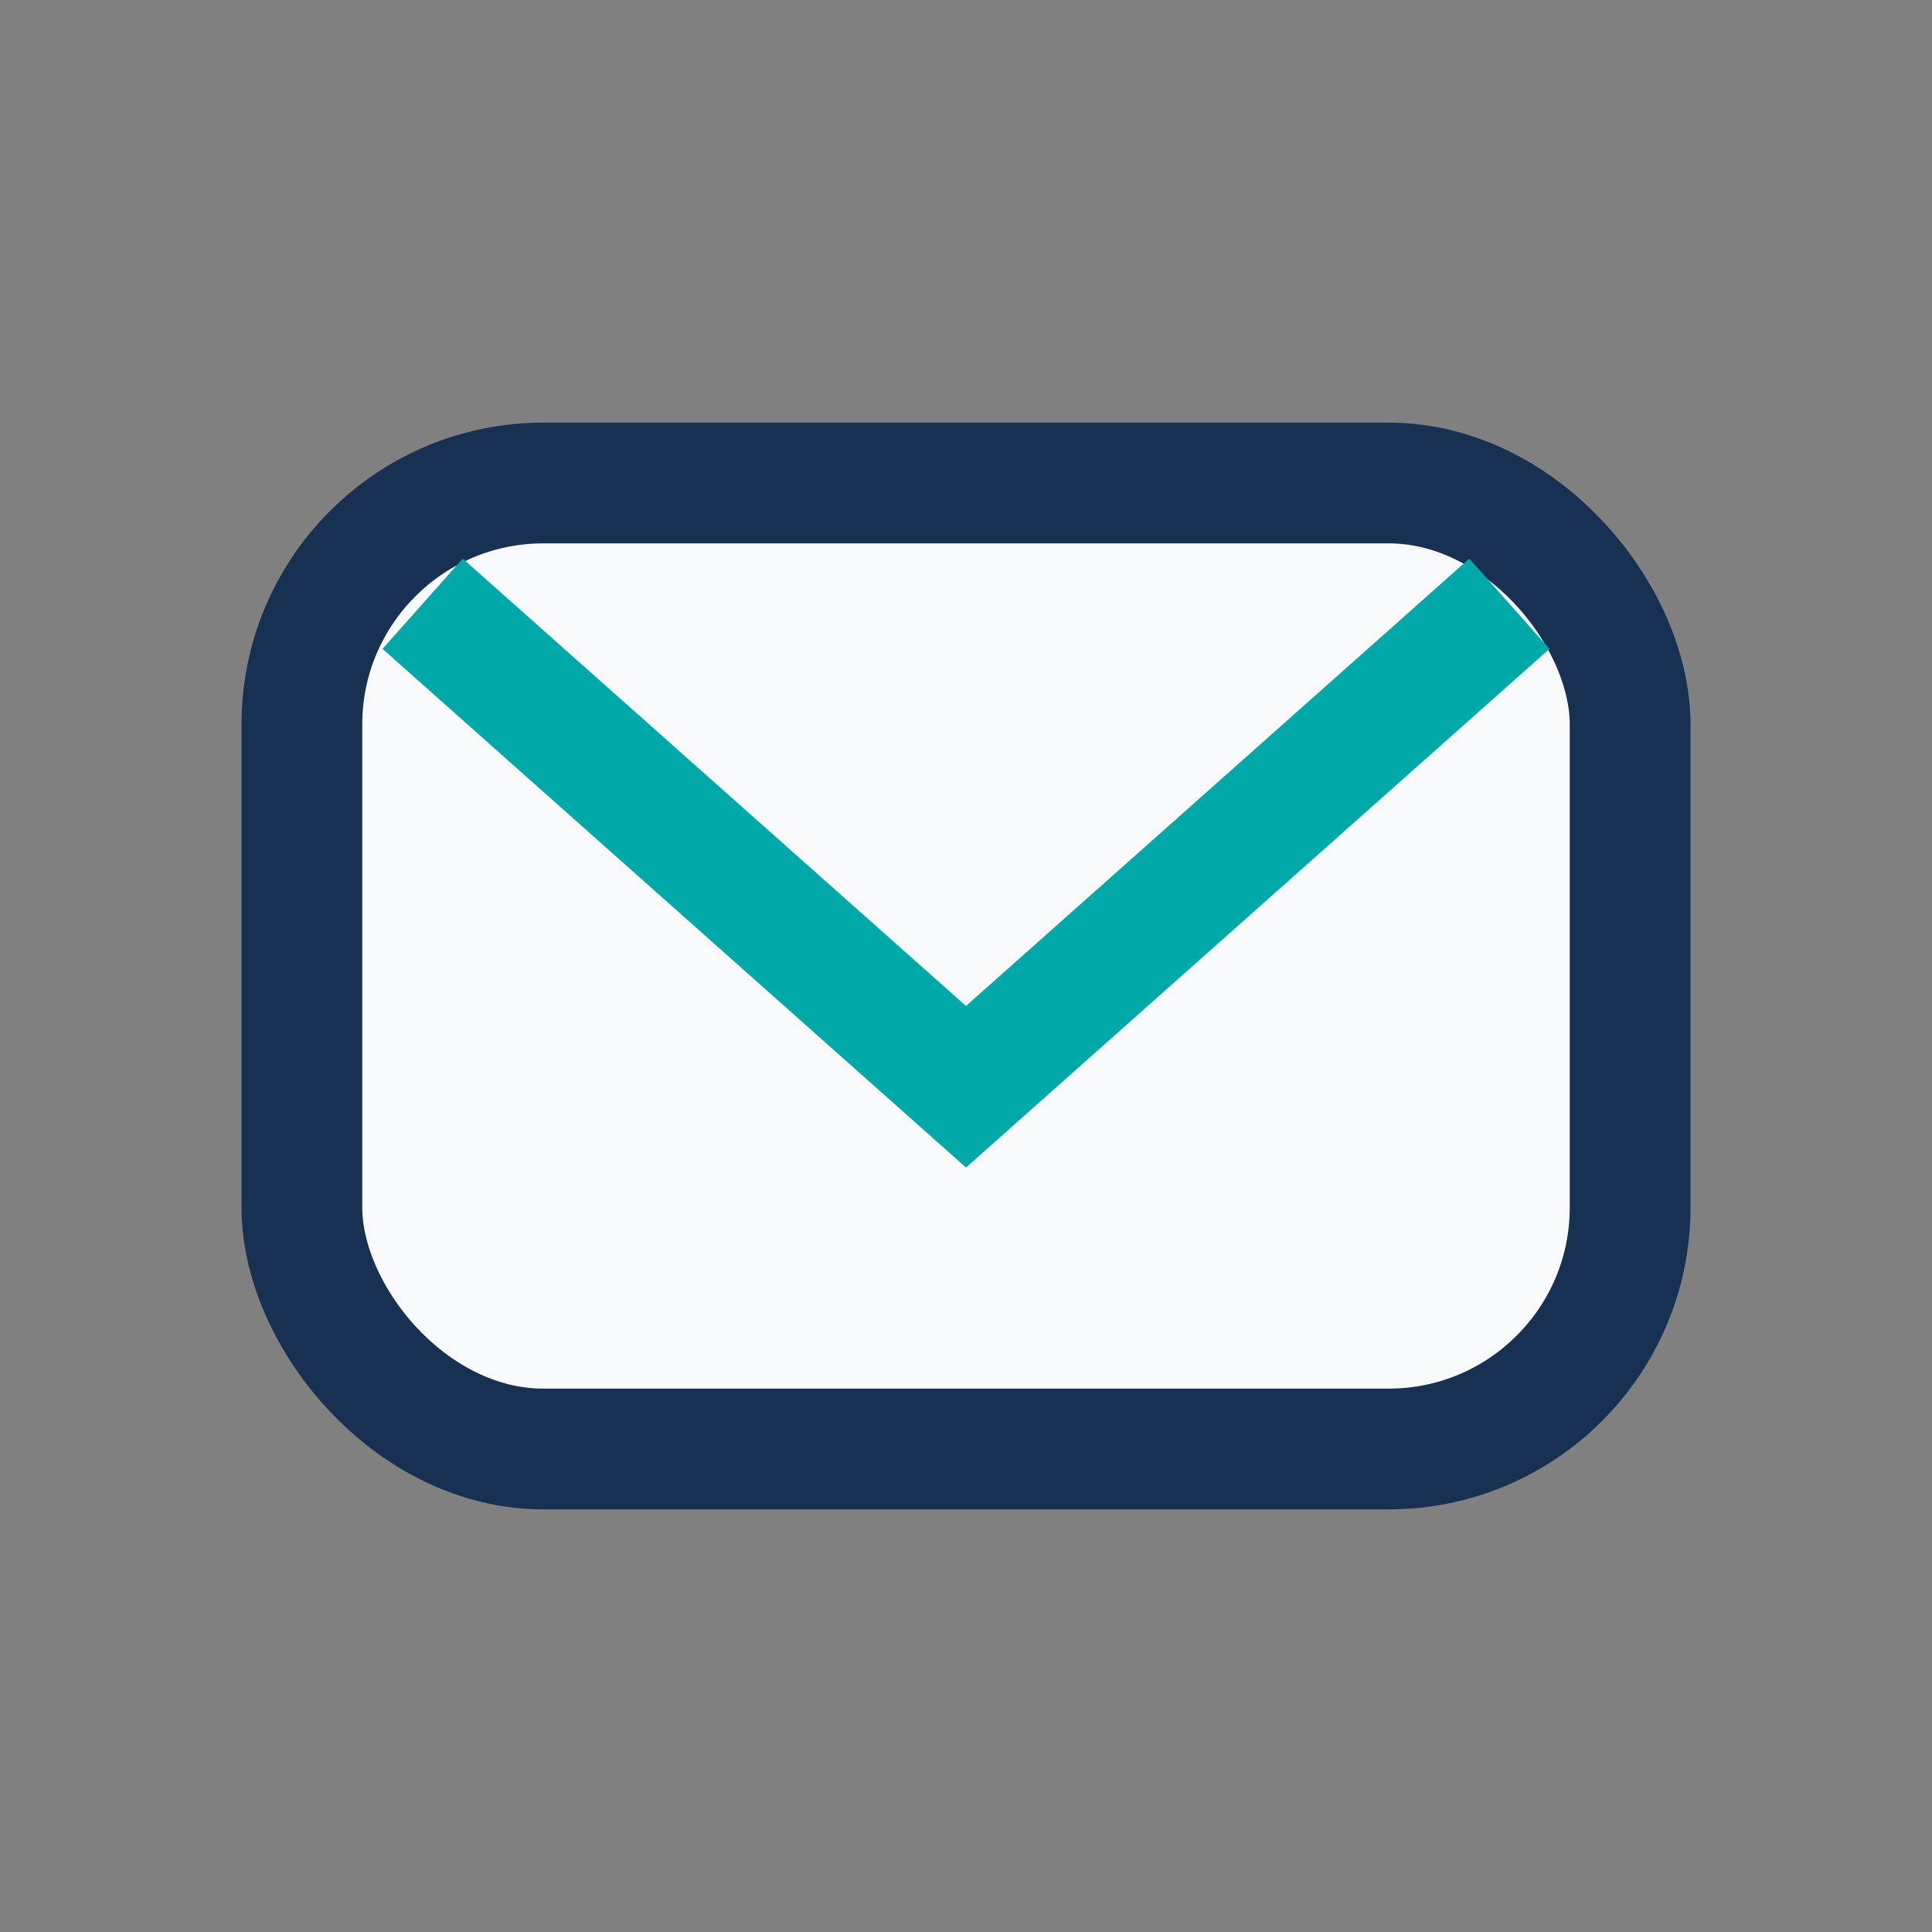
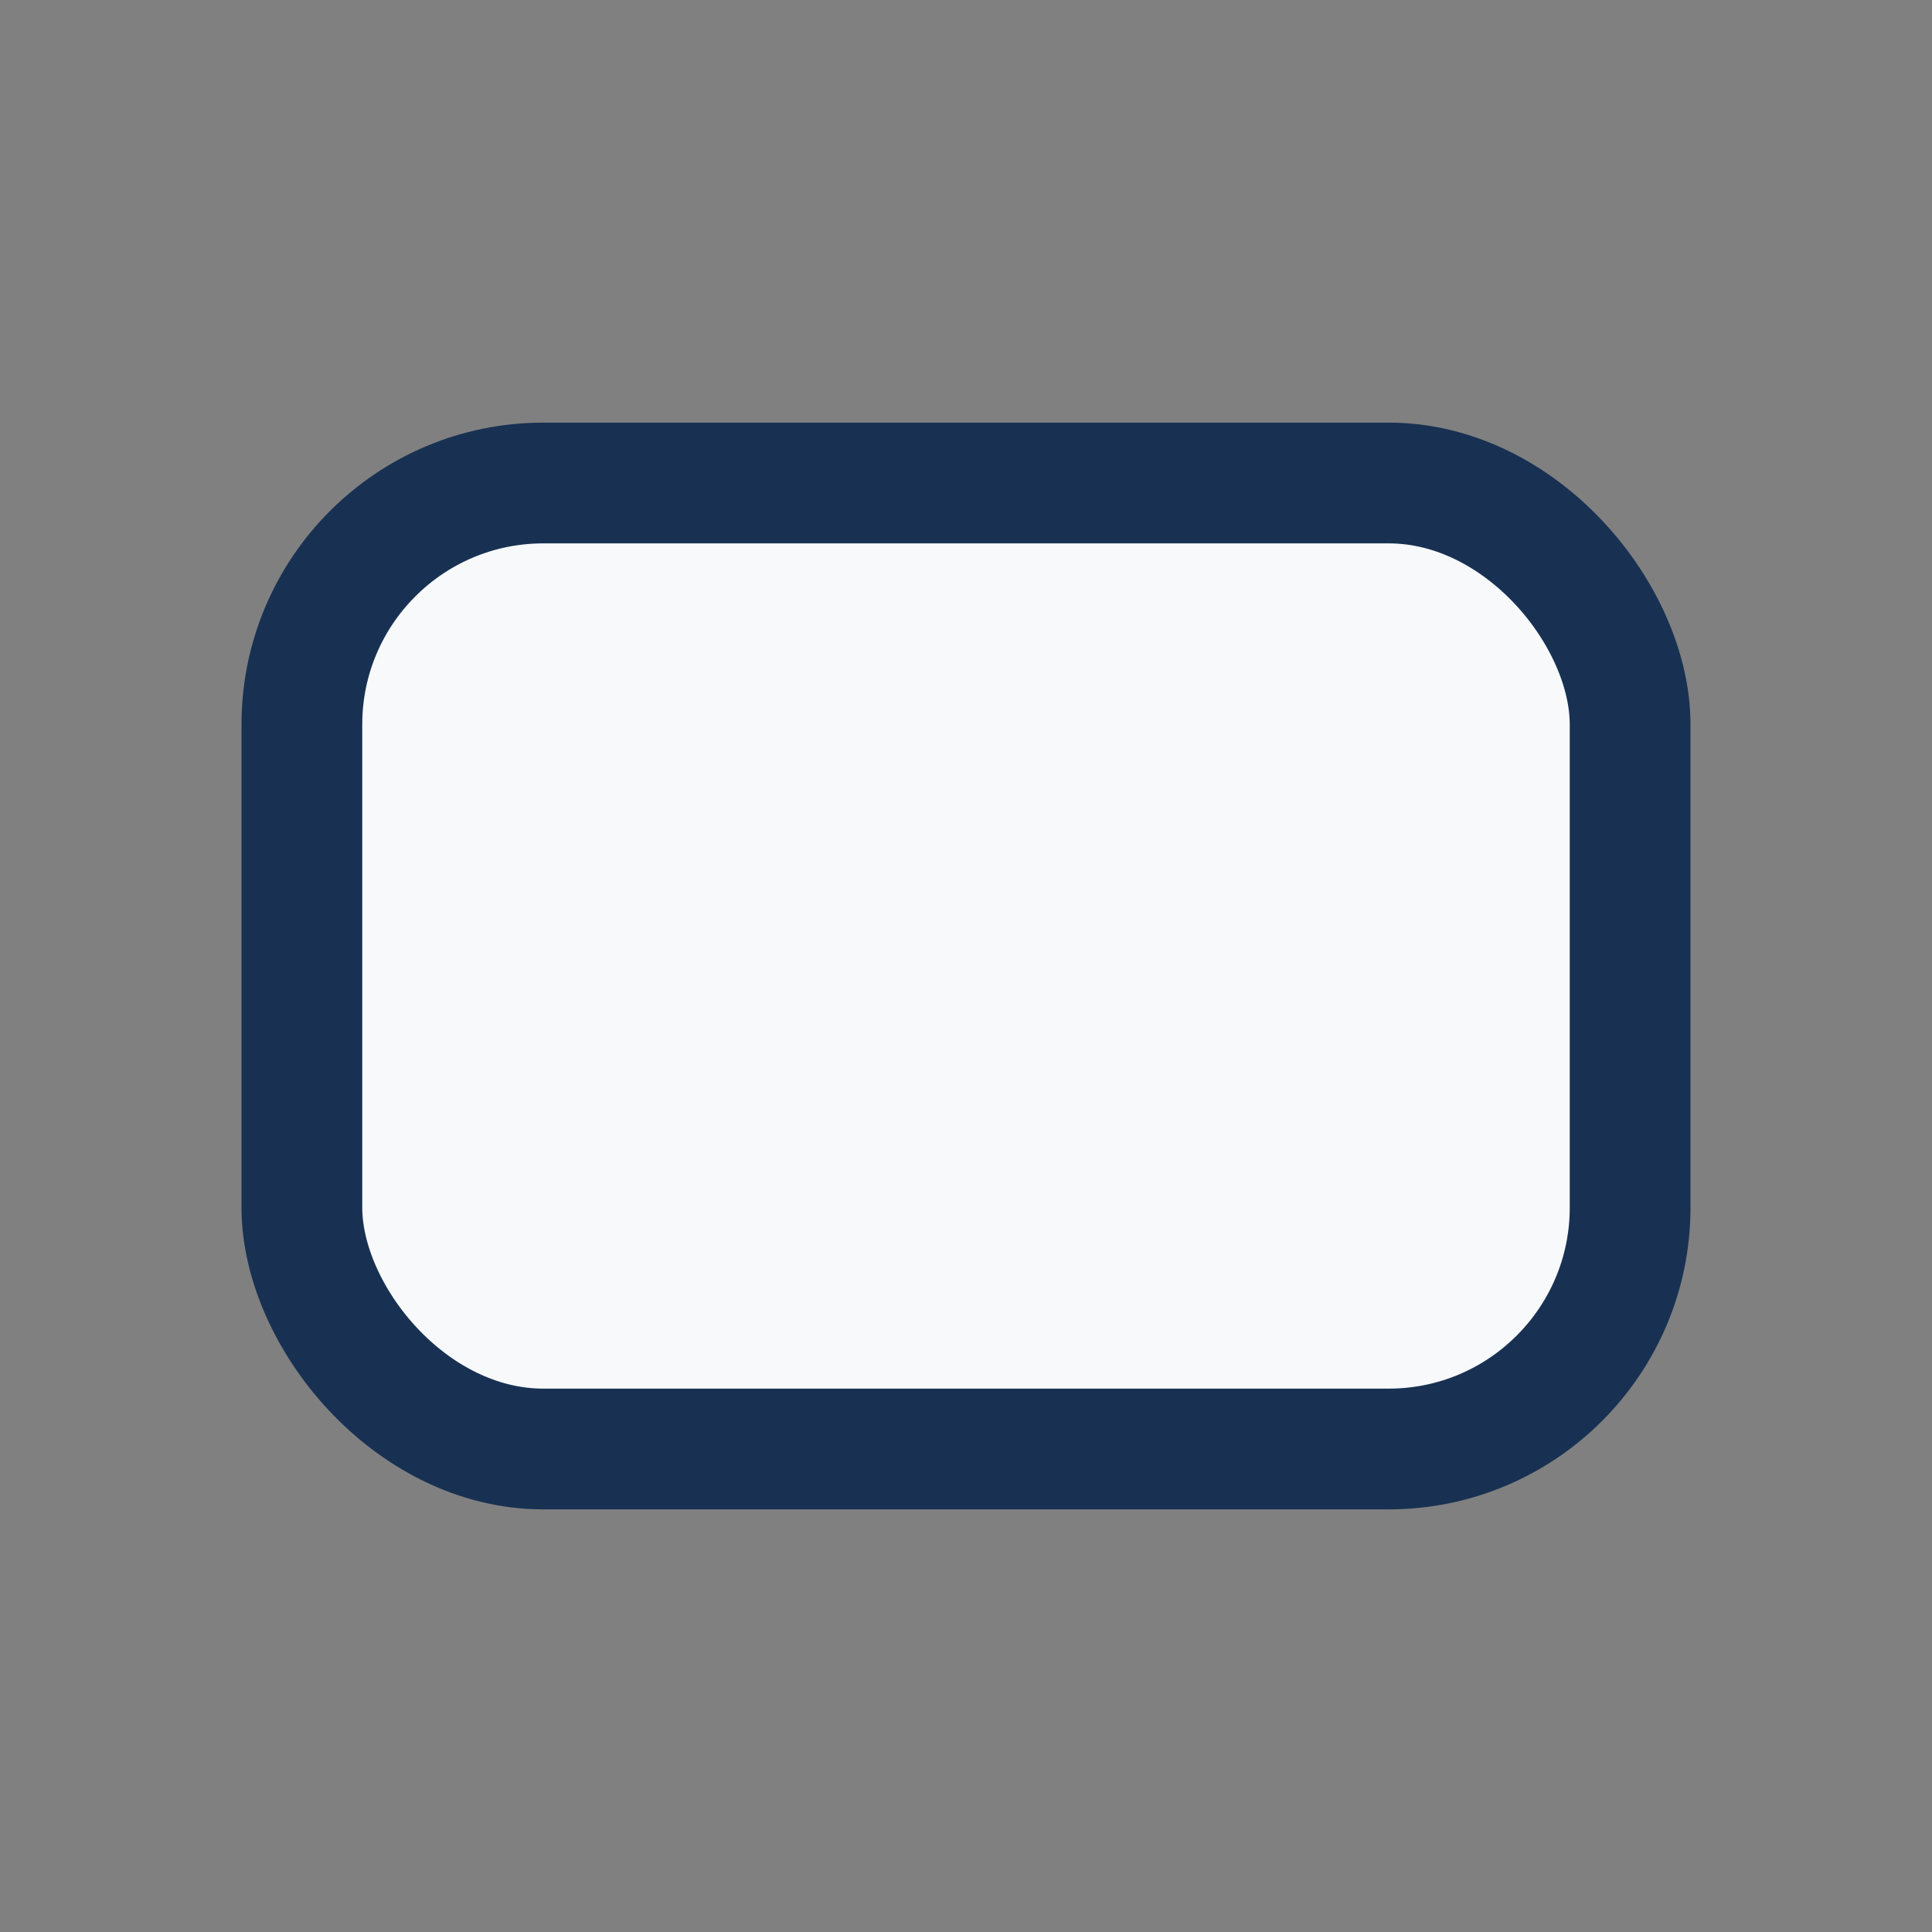
<svg xmlns="http://www.w3.org/2000/svg" width="32" height="32" viewBox="0 0 32 32">
  <rect x="0" y="0" width="32" height="32" fill="#808080" stroke="none" />
  <rect x="5" y="8" width="22" height="16" rx="4" fill="#F8F9FB" stroke="#183153" stroke-width="2" />
-   <path d="M7 10l9 8 9-8" fill="none" stroke="#00A8A8" stroke-width="2" />
</svg>